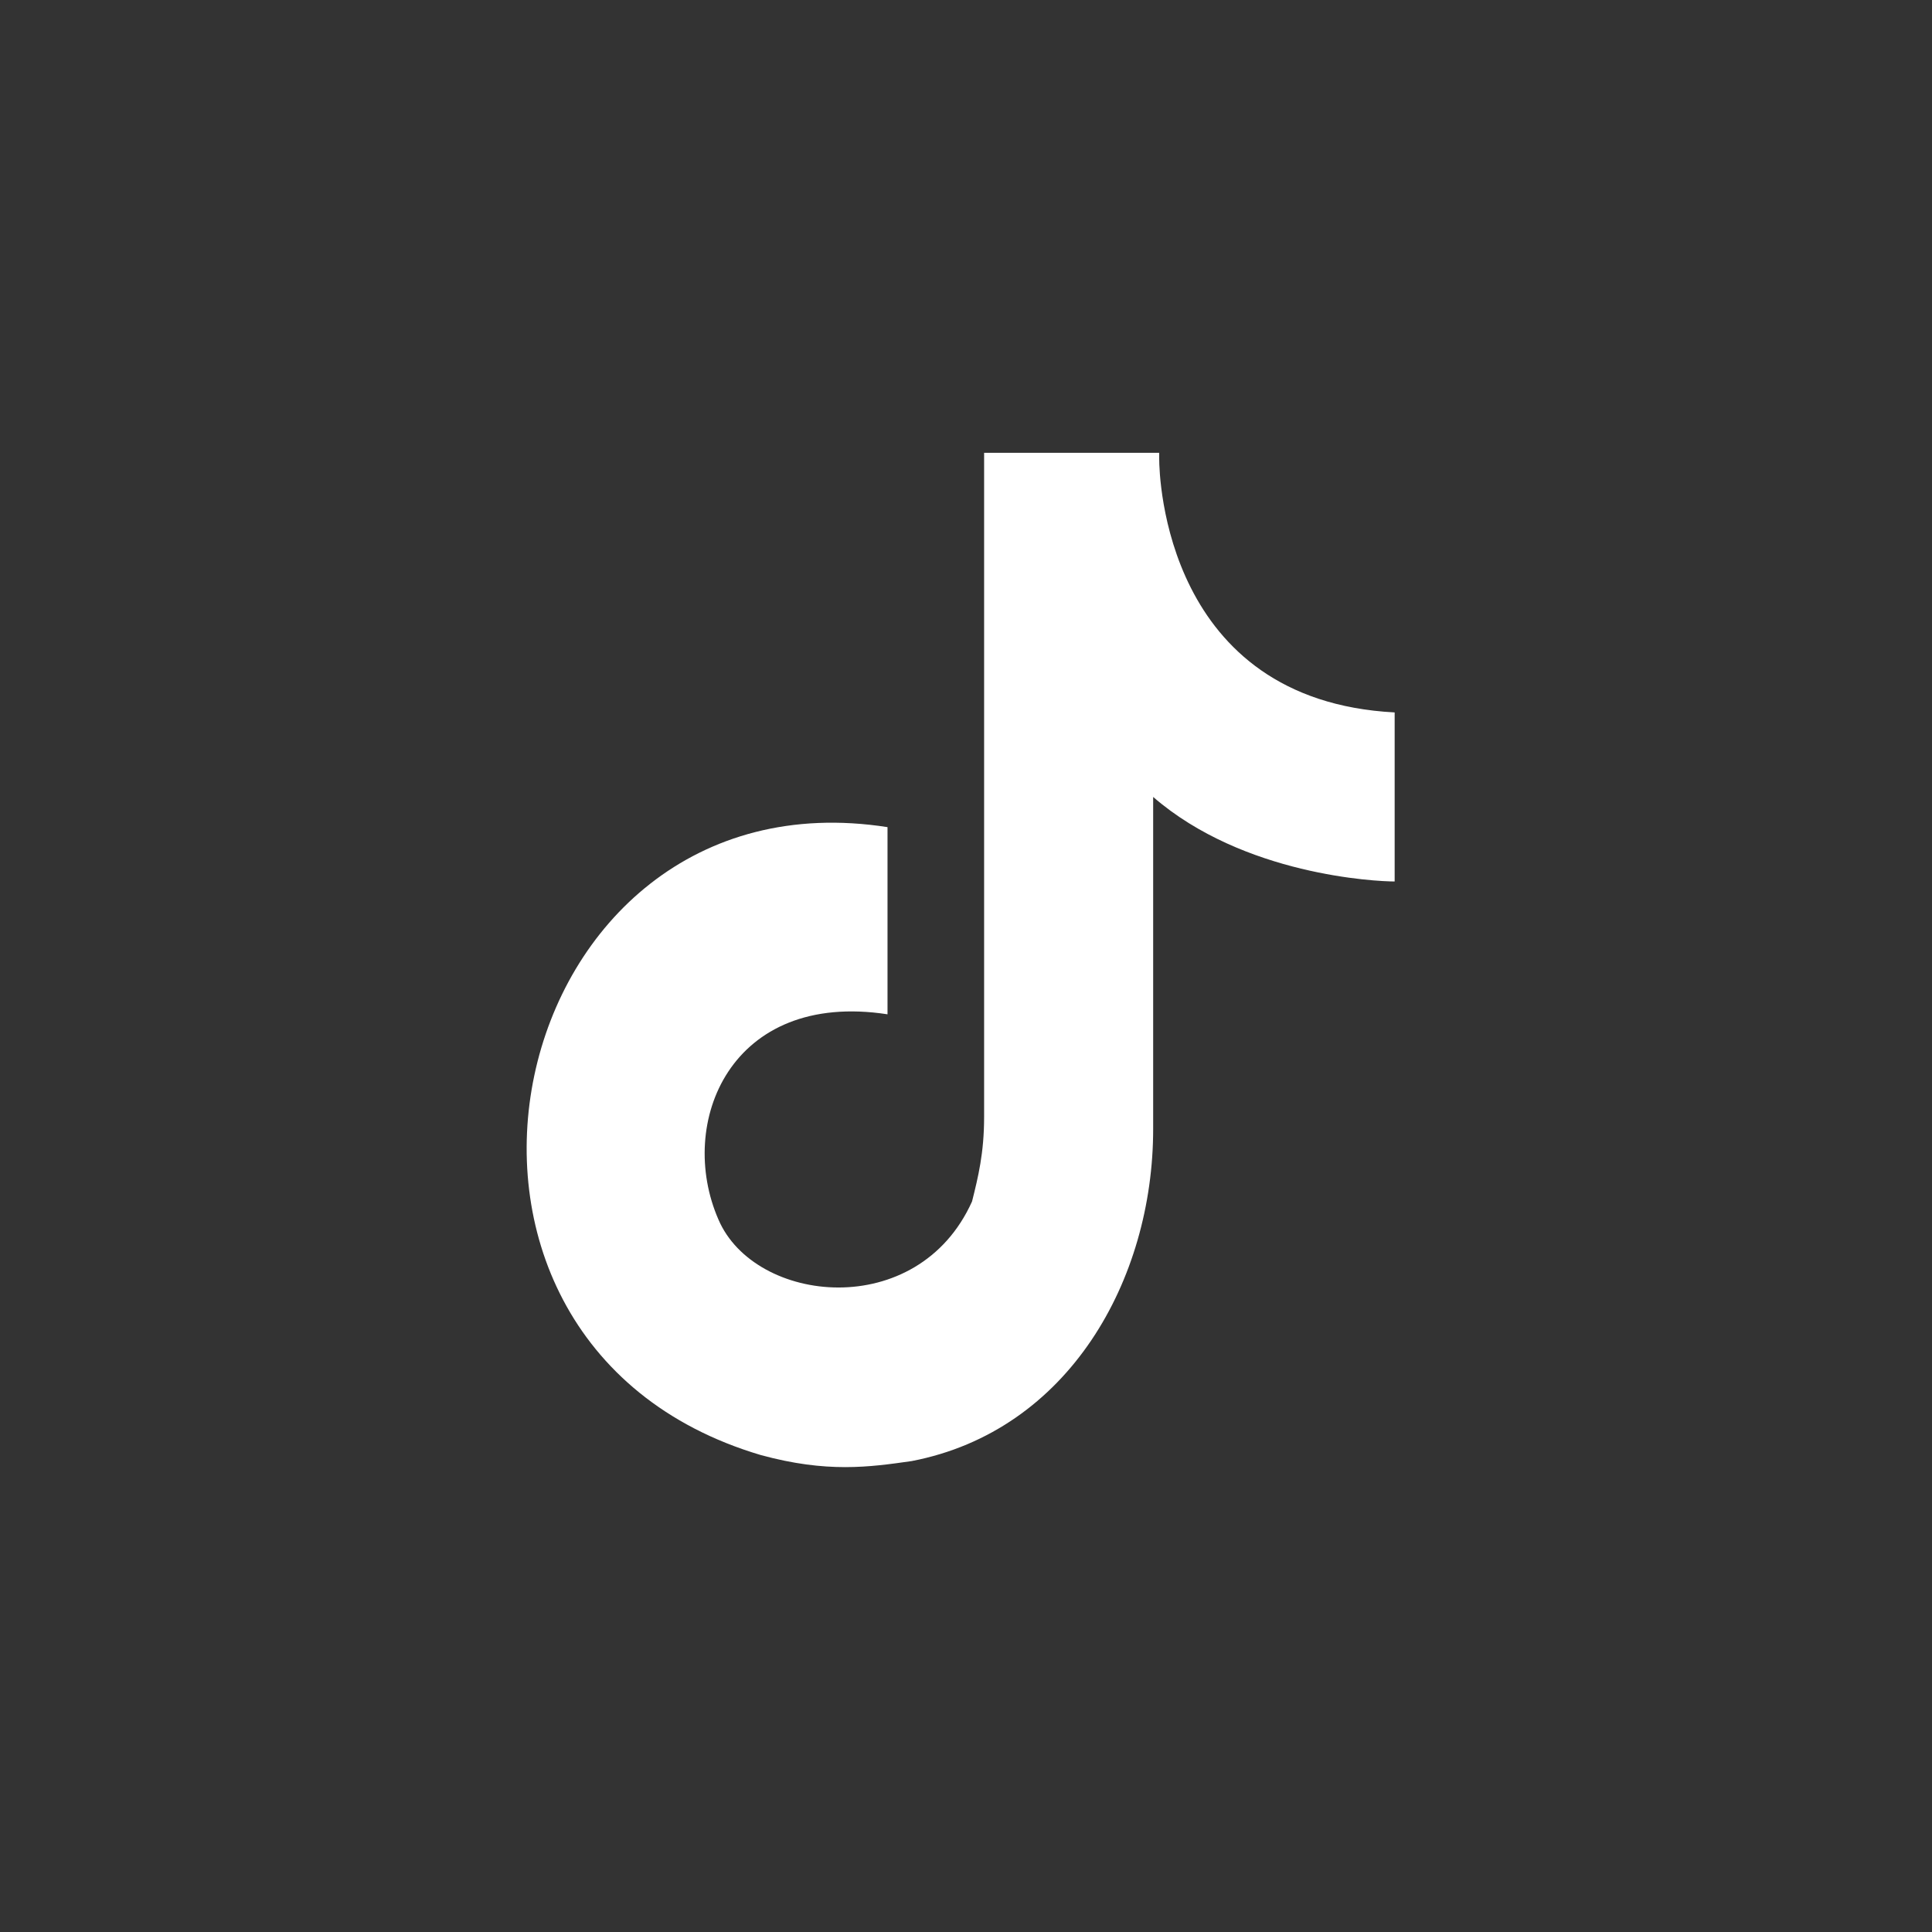
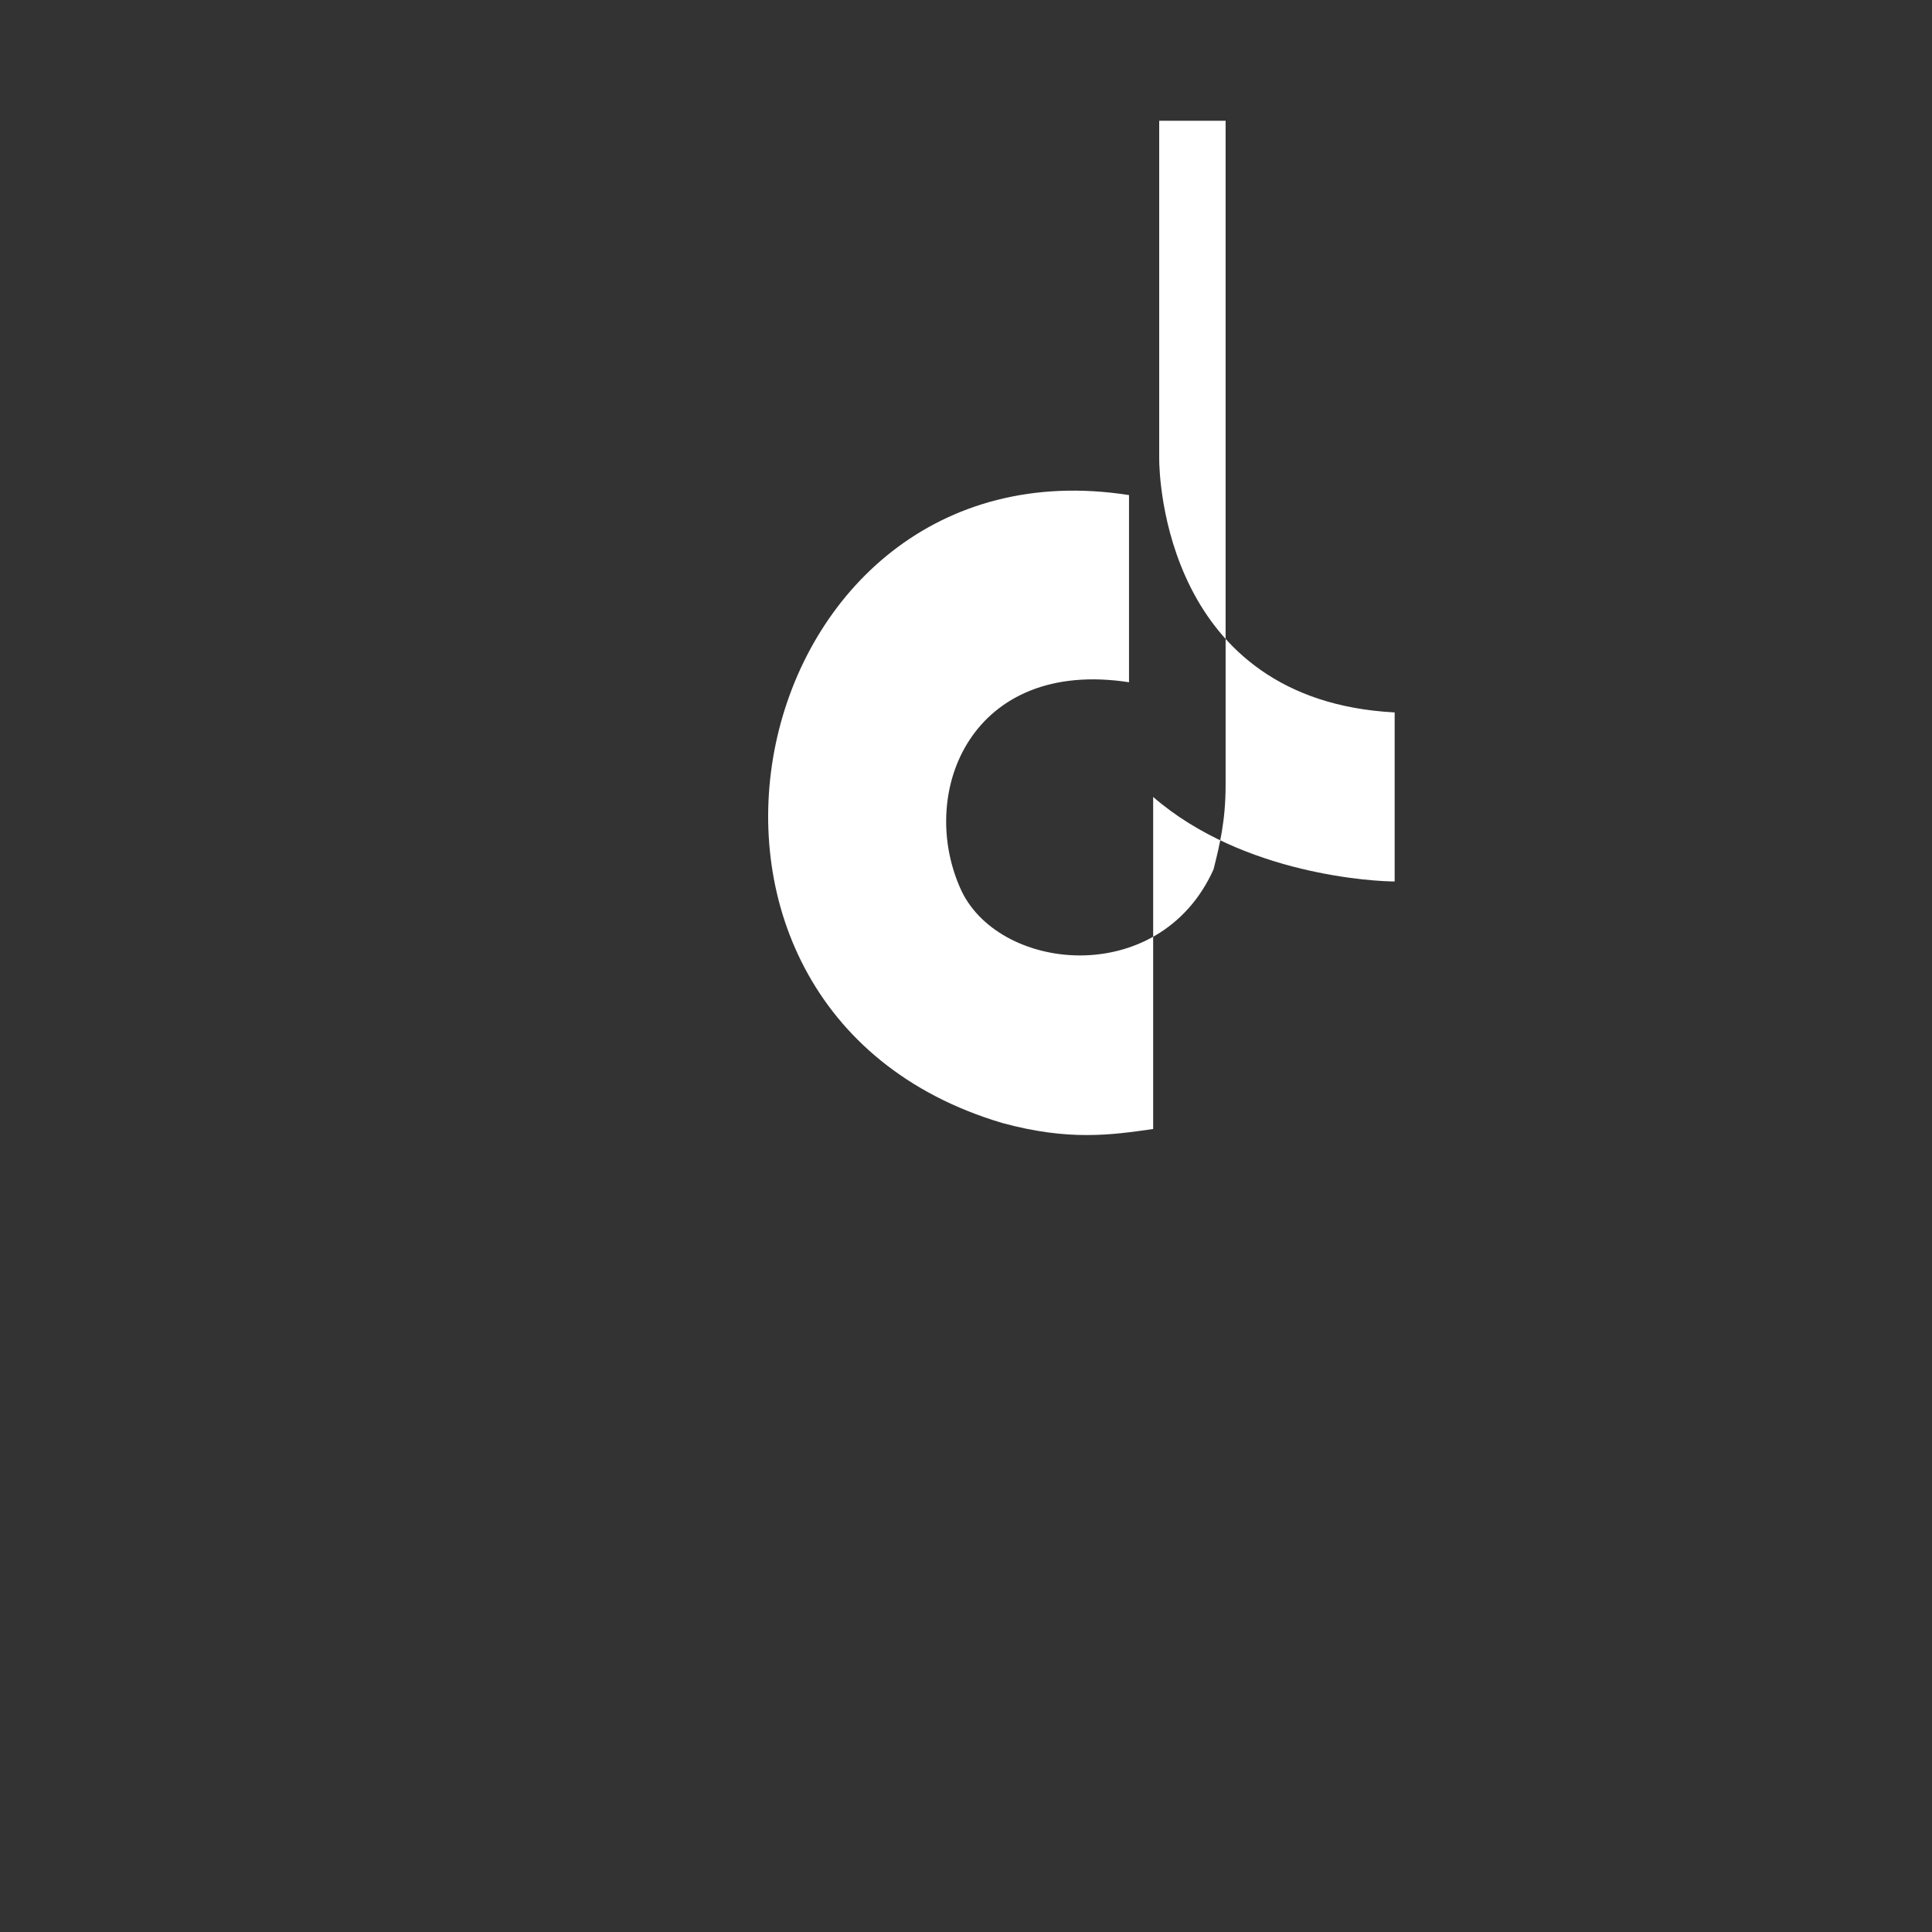
<svg xmlns="http://www.w3.org/2000/svg" version="1.1" id="Layer_1" x="0px" y="0px" viewBox="0 0 32 32" style="enable-background:new 0 0 32 32;" xml:space="preserve">
  <rect x="0" y="0" width="32" height="32" fill="#333333" stroke="none" />
  <style type="text/css">
	.st0{fill-rule:evenodd;clip-rule:evenodd;fill:#FFFFFF;}
</style>
-   <path class="st0" d="M19.2,7.6L19.2,7.6c0,0.3,0.1,4,3.9,4.2c0,3.4,0,0,0,2.8c-0.3,0-2.5-0.1-4-1.4l0,5.5c0,2.5-1.4,5-4,5.5  c-0.7,0.1-1.4,0.2-2.5-0.1c-6.4-1.9-4.3-11.4,2.1-10.4c0,3.1,0,0,0,3.1c-2.6-0.4-3.5,1.8-2.8,3.4c0.6,1.4,3.3,1.7,4.2-0.3  c0.1-0.4,0.2-0.8,0.2-1.4v-11H19.2z" />
+   <path class="st0" d="M19.2,7.6L19.2,7.6c0,0.3,0.1,4,3.9,4.2c0,3.4,0,0,0,2.8c-0.3,0-2.5-0.1-4-1.4l0,5.5c-0.7,0.1-1.4,0.2-2.5-0.1c-6.4-1.9-4.3-11.4,2.1-10.4c0,3.1,0,0,0,3.1c-2.6-0.4-3.5,1.8-2.8,3.4c0.6,1.4,3.3,1.7,4.2-0.3  c0.1-0.4,0.2-0.8,0.2-1.4v-11H19.2z" />
</svg>